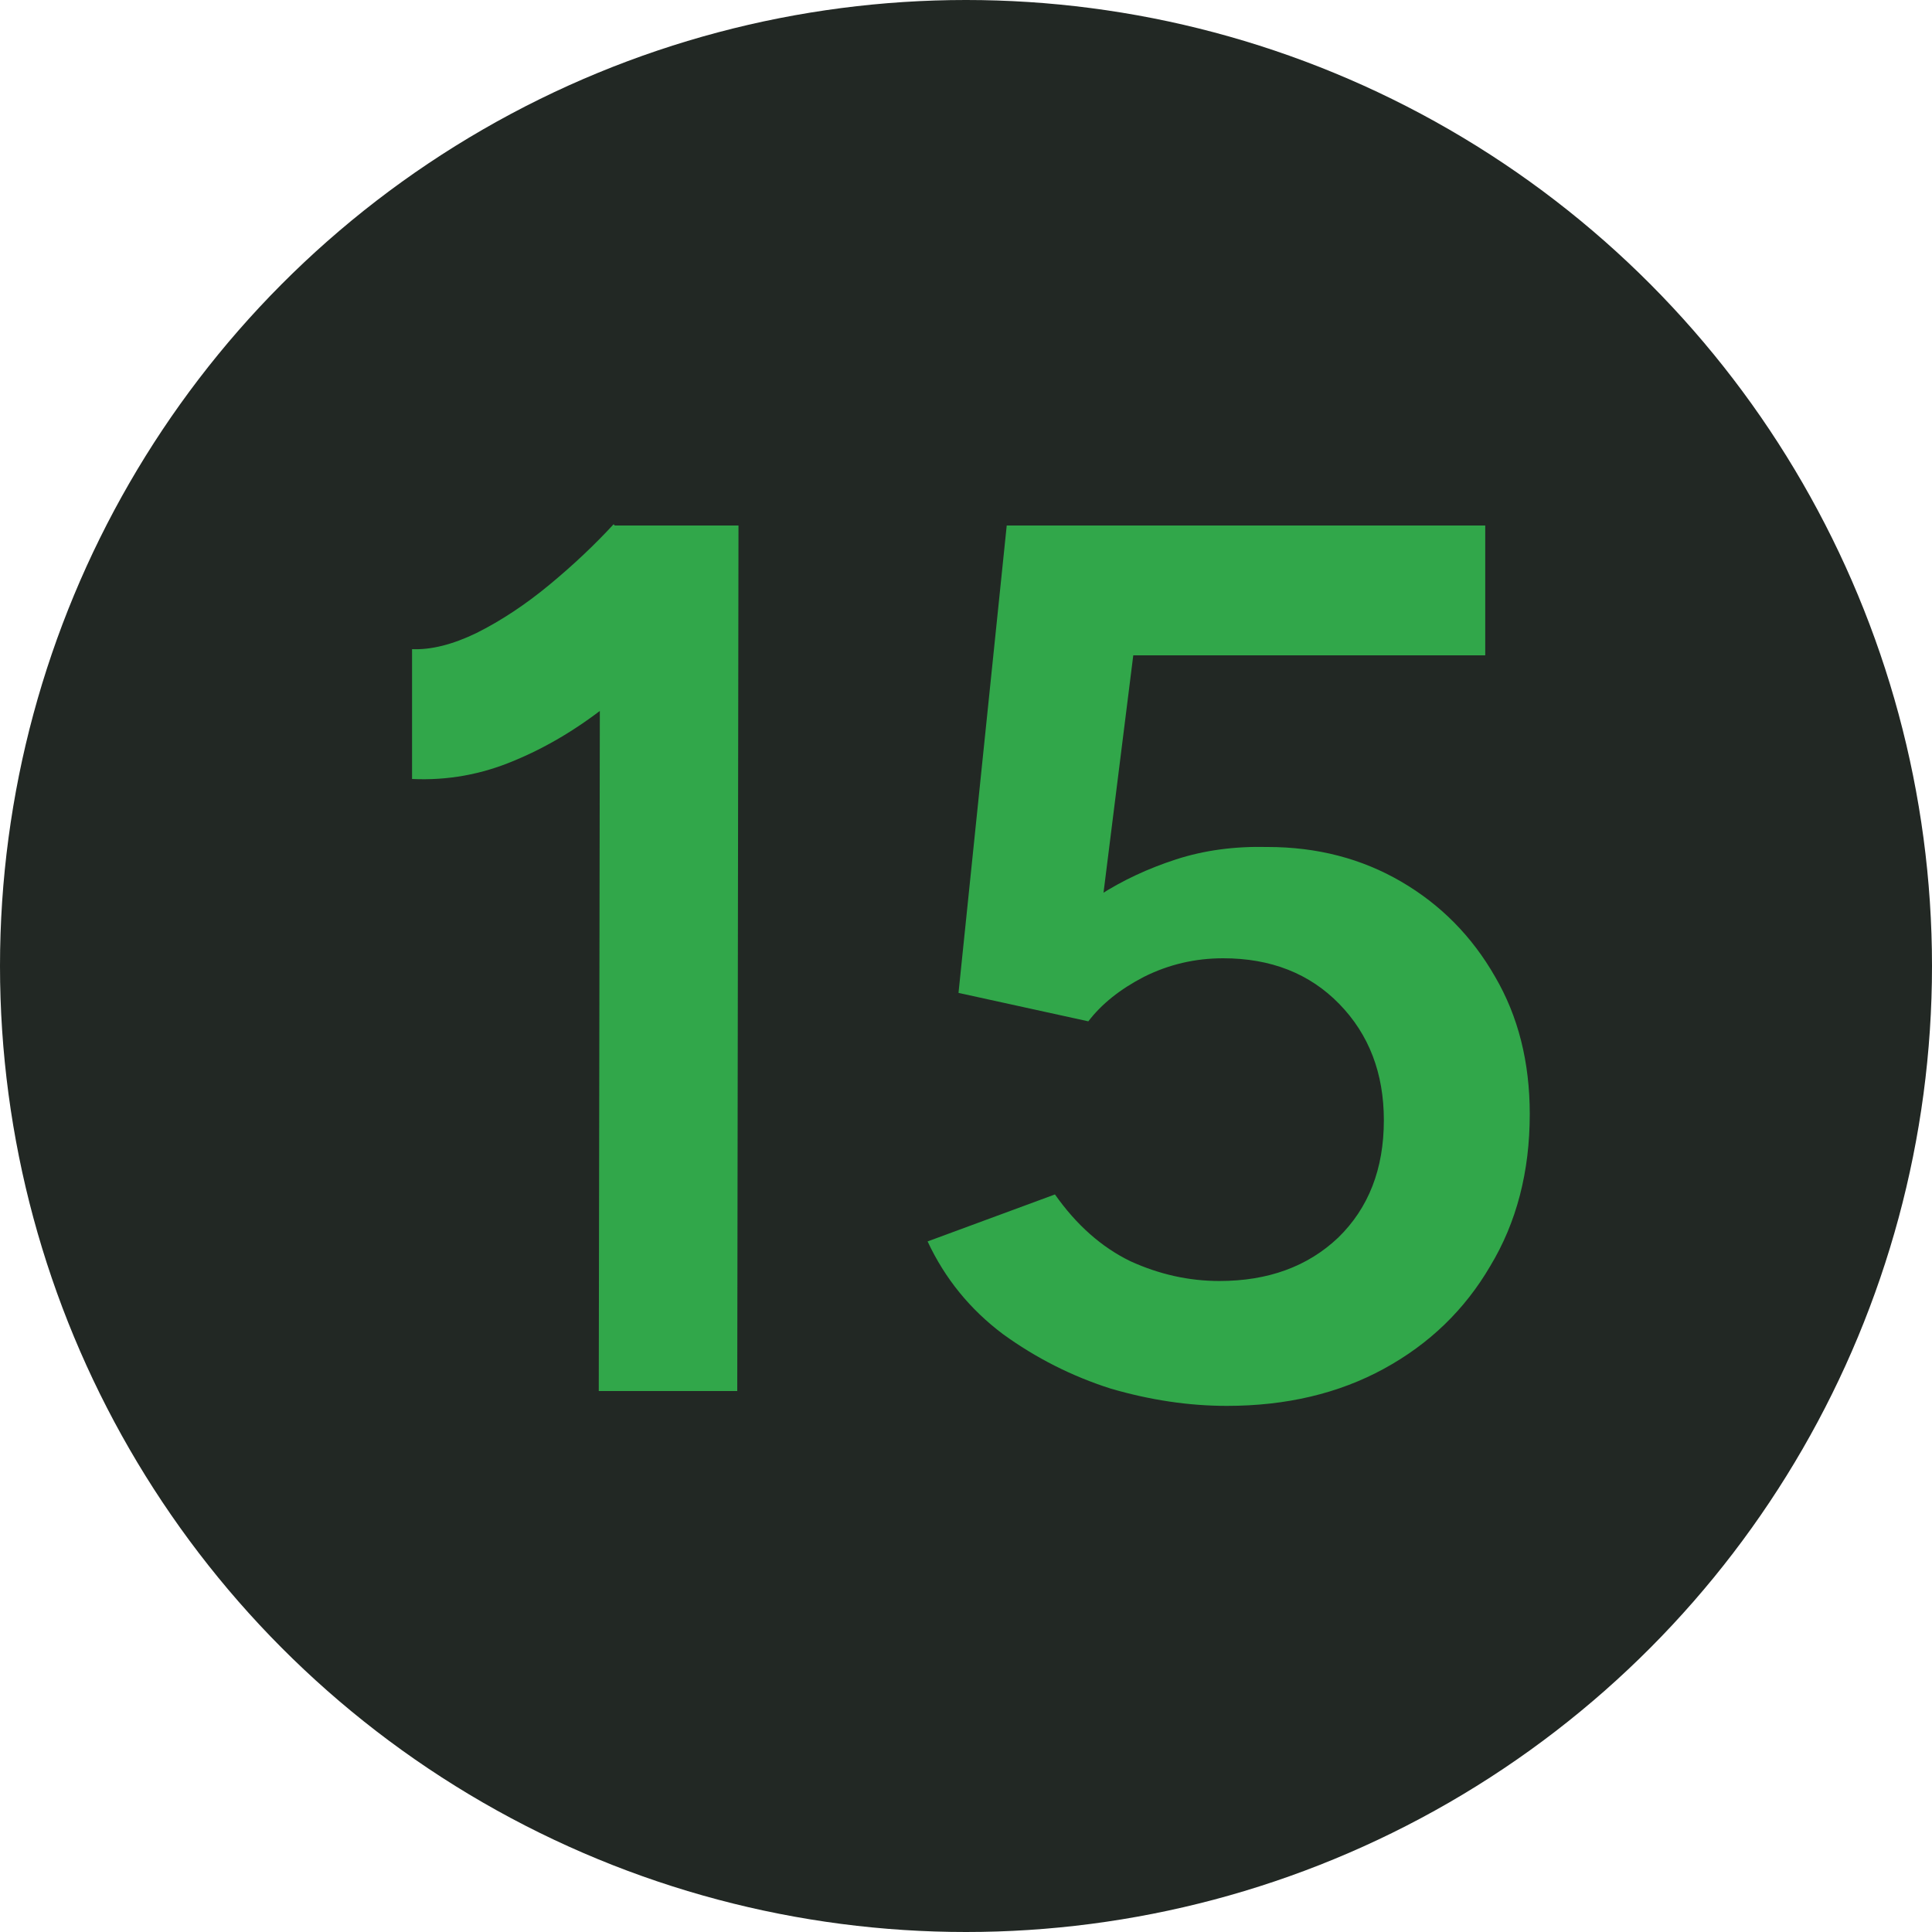
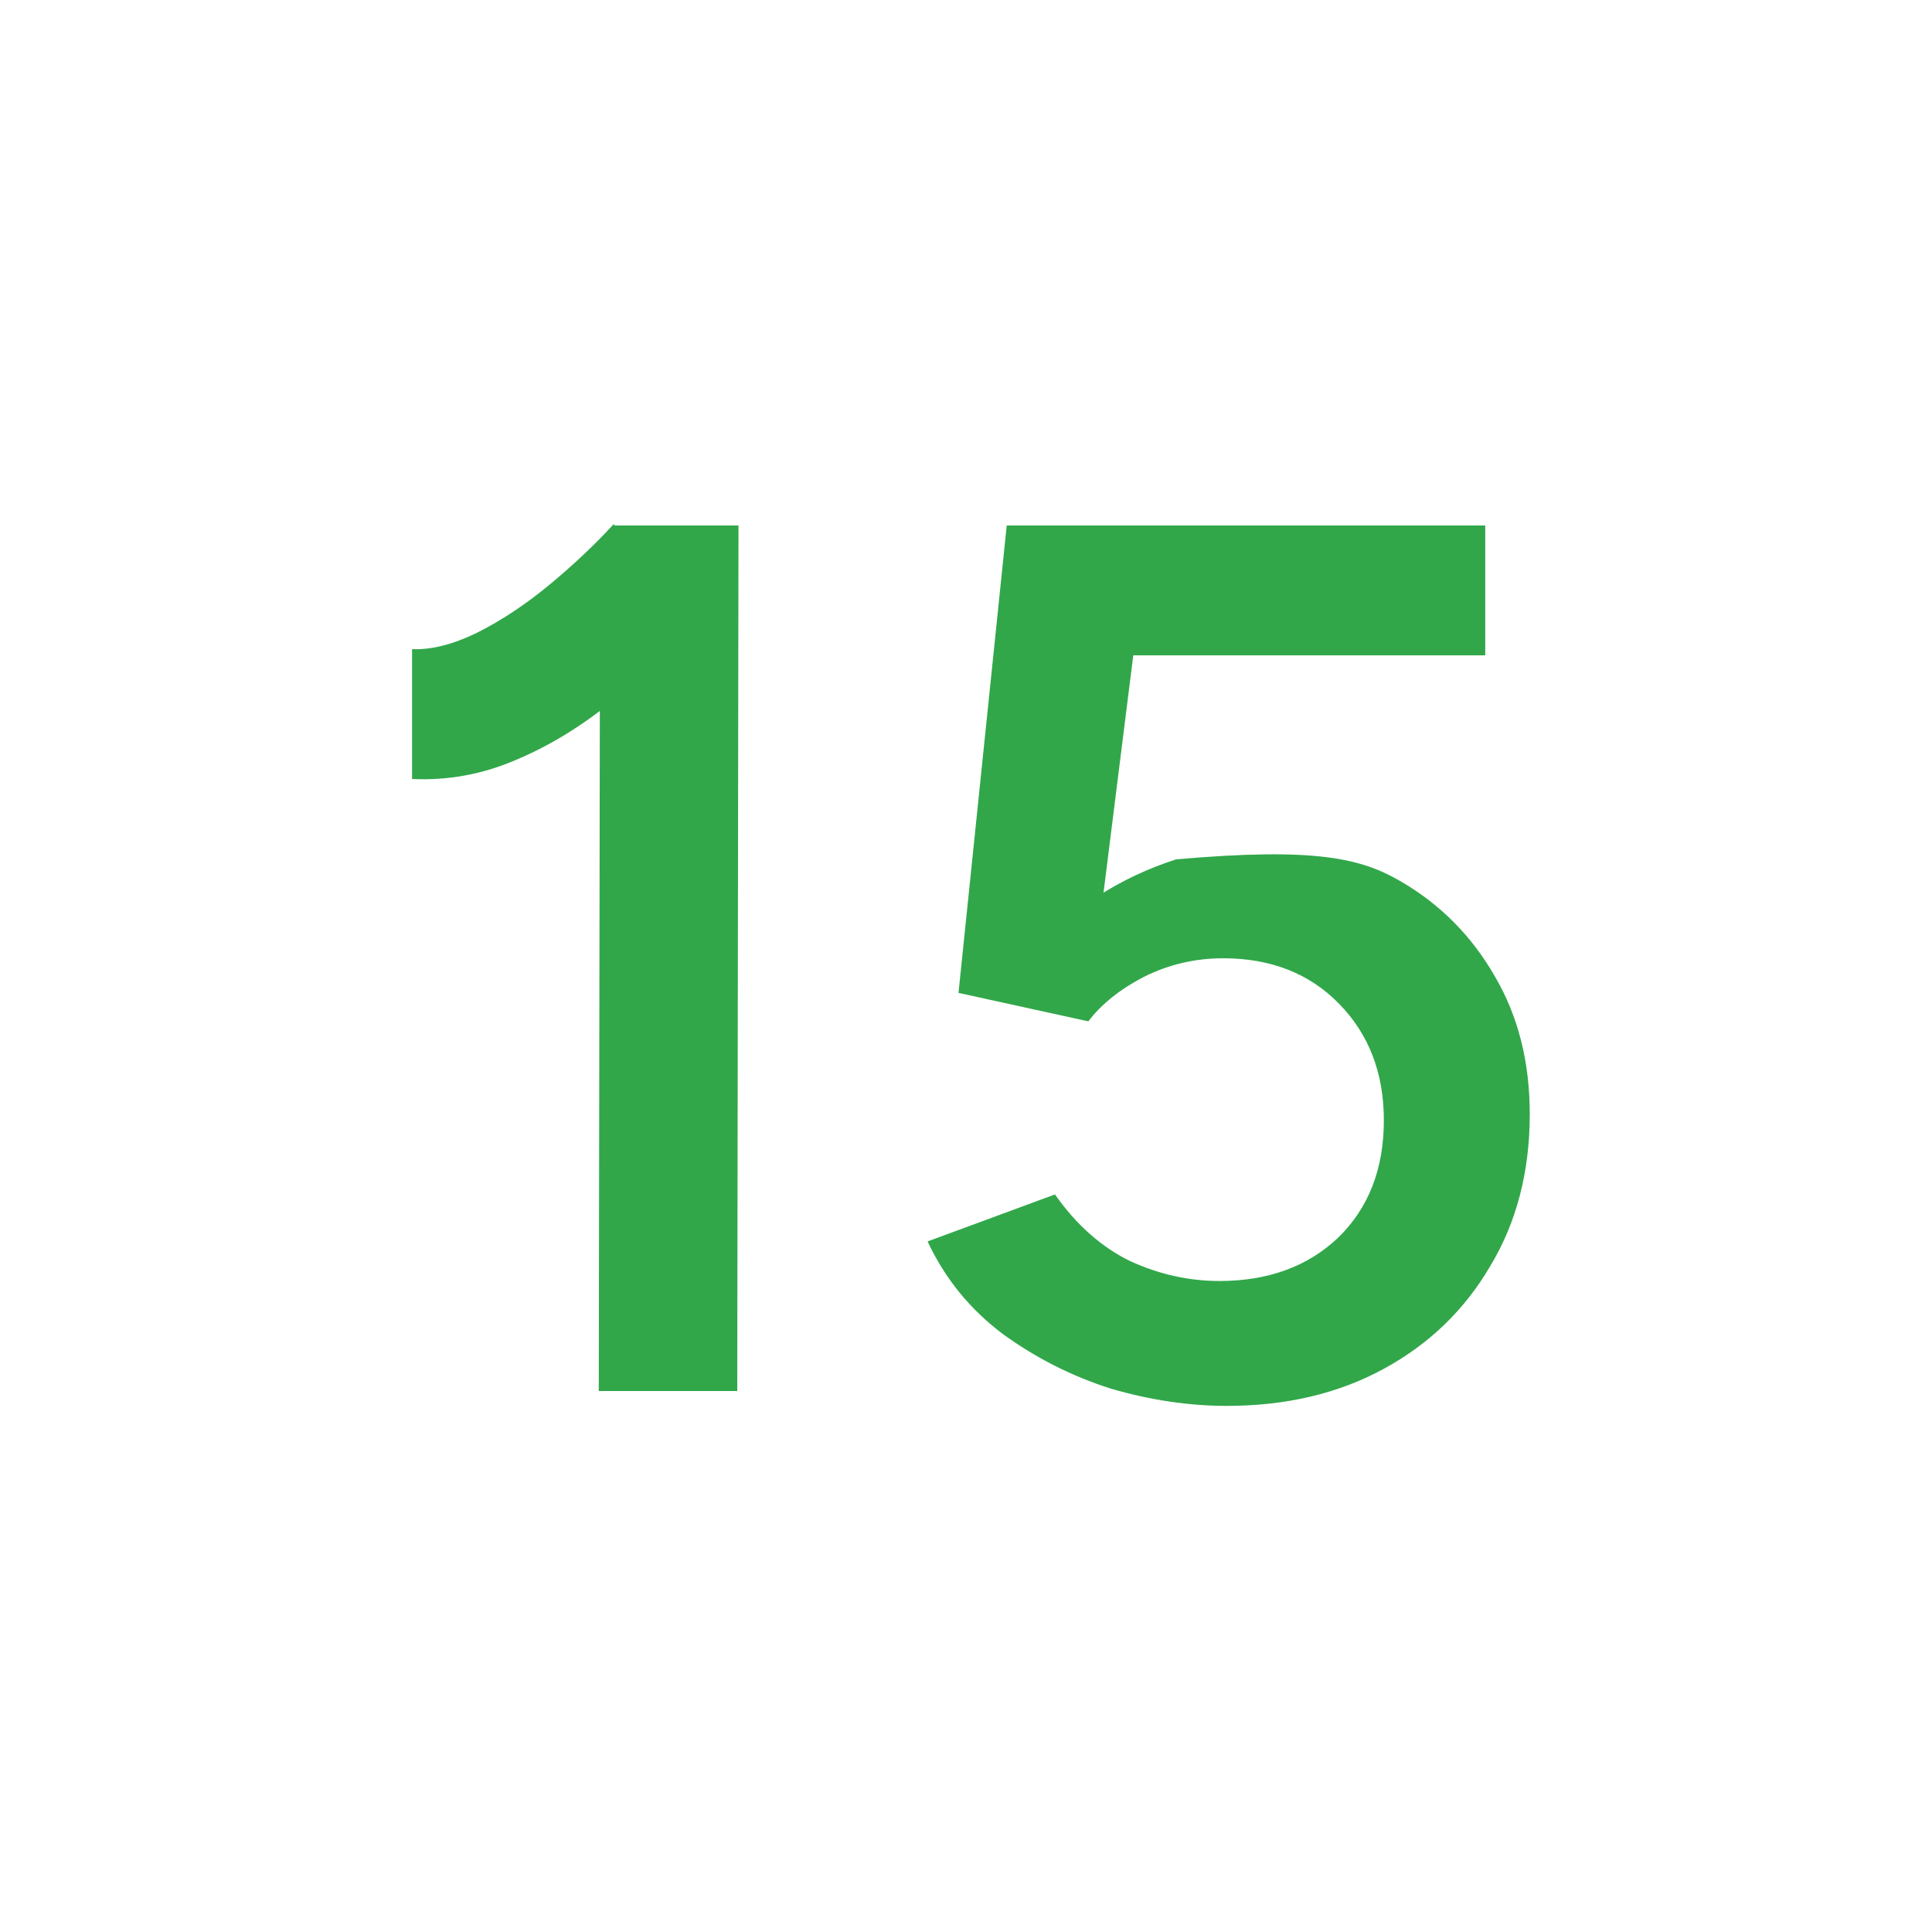
<svg xmlns="http://www.w3.org/2000/svg" width="50" height="50" viewBox="0 0 50 50" fill="none">
-   <circle cx="25" cy="25" r="25" fill="#222824" />
-   <path d="M15.496 36L15.528 15.584L15.88 13.6H19.112L19.08 36H15.496ZM10.664 20.16V16.8C11.155 16.821 11.709 16.683 12.328 16.384C12.968 16.064 13.597 15.648 14.216 15.136C14.835 14.624 15.389 14.101 15.88 13.568L18.184 15.968C17.437 16.757 16.659 17.483 15.848 18.144C15.037 18.805 14.195 19.317 13.32 19.68C12.467 20.043 11.581 20.203 10.664 20.16ZM31.75 36.384C30.769 36.384 29.766 36.235 28.742 35.936C27.74 35.616 26.812 35.147 25.958 34.528C25.105 33.888 24.454 33.088 24.006 32.128L27.302 30.912C27.857 31.701 28.508 32.277 29.254 32.64C30.001 32.981 30.769 33.152 31.558 33.152C32.817 33.152 33.841 32.779 34.63 32.032C35.42 31.264 35.814 30.251 35.814 28.992C35.814 27.776 35.43 26.773 34.662 25.984C33.894 25.195 32.892 24.8 31.654 24.8C30.929 24.8 30.246 24.96 29.606 25.28C28.988 25.6 28.508 25.984 28.166 26.432L24.806 25.696L26.054 13.6H38.438V16.96H26.502L26.054 13.728H29.734L28.198 25.984L25.926 25.696C26.182 25.269 26.513 24.843 26.918 24.416C27.345 23.968 27.857 23.552 28.454 23.168C29.052 22.784 29.713 22.475 30.438 22.24C31.164 22.005 31.953 21.899 32.806 21.92C34.086 21.92 35.238 22.219 36.262 22.816C37.286 23.413 38.097 24.235 38.694 25.28C39.292 26.304 39.59 27.488 39.59 28.832C39.59 30.325 39.249 31.637 38.566 32.768C37.905 33.899 36.988 34.784 35.814 35.424C34.641 36.064 33.286 36.384 31.75 36.384Z" fill="#31A74A" />
+   <path d="M15.496 36L15.528 15.584L15.88 13.6H19.112L19.08 36H15.496ZM10.664 20.16V16.8C11.155 16.821 11.709 16.683 12.328 16.384C12.968 16.064 13.597 15.648 14.216 15.136C14.835 14.624 15.389 14.101 15.88 13.568L18.184 15.968C17.437 16.757 16.659 17.483 15.848 18.144C15.037 18.805 14.195 19.317 13.32 19.68C12.467 20.043 11.581 20.203 10.664 20.16ZM31.75 36.384C30.769 36.384 29.766 36.235 28.742 35.936C27.74 35.616 26.812 35.147 25.958 34.528C25.105 33.888 24.454 33.088 24.006 32.128L27.302 30.912C27.857 31.701 28.508 32.277 29.254 32.64C30.001 32.981 30.769 33.152 31.558 33.152C32.817 33.152 33.841 32.779 34.63 32.032C35.42 31.264 35.814 30.251 35.814 28.992C35.814 27.776 35.43 26.773 34.662 25.984C33.894 25.195 32.892 24.8 31.654 24.8C30.929 24.8 30.246 24.96 29.606 25.28C28.988 25.6 28.508 25.984 28.166 26.432L24.806 25.696L26.054 13.6H38.438V16.96H26.502L26.054 13.728H29.734L28.198 25.984L25.926 25.696C26.182 25.269 26.513 24.843 26.918 24.416C27.345 23.968 27.857 23.552 28.454 23.168C29.052 22.784 29.713 22.475 30.438 22.24C34.086 21.92 35.238 22.219 36.262 22.816C37.286 23.413 38.097 24.235 38.694 25.28C39.292 26.304 39.59 27.488 39.59 28.832C39.59 30.325 39.249 31.637 38.566 32.768C37.905 33.899 36.988 34.784 35.814 35.424C34.641 36.064 33.286 36.384 31.75 36.384Z" fill="#31A74A" />
</svg>